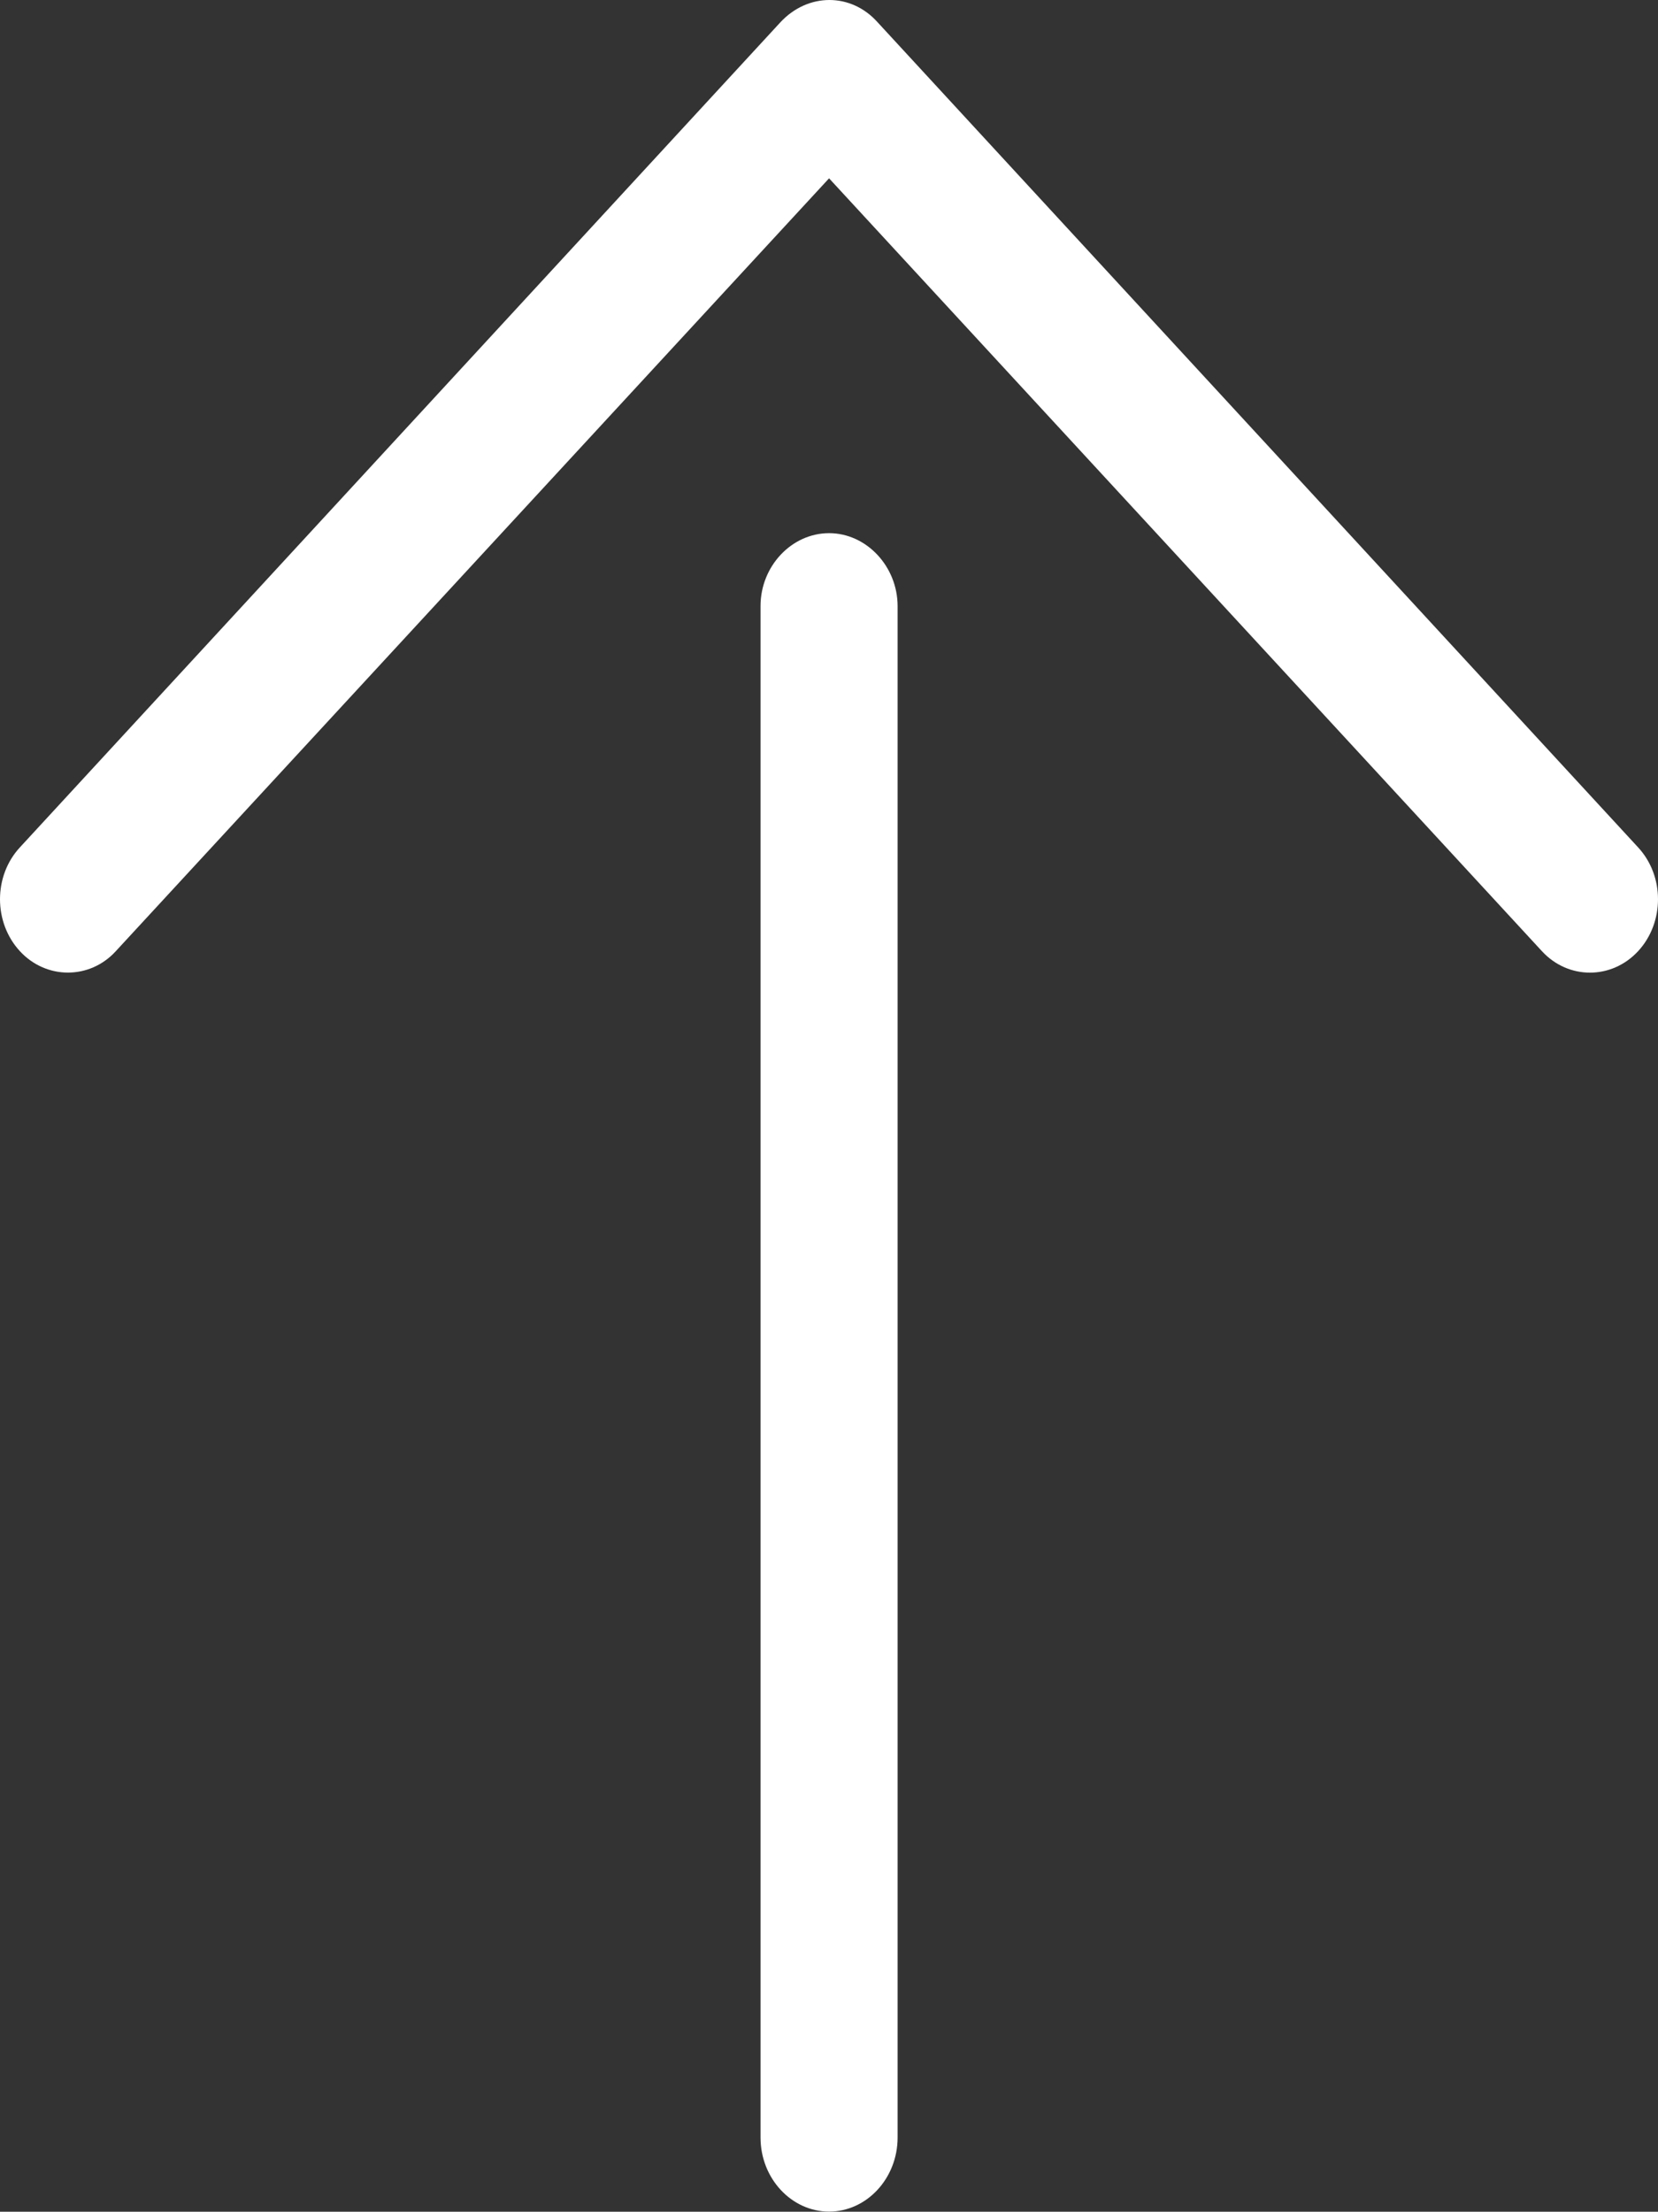
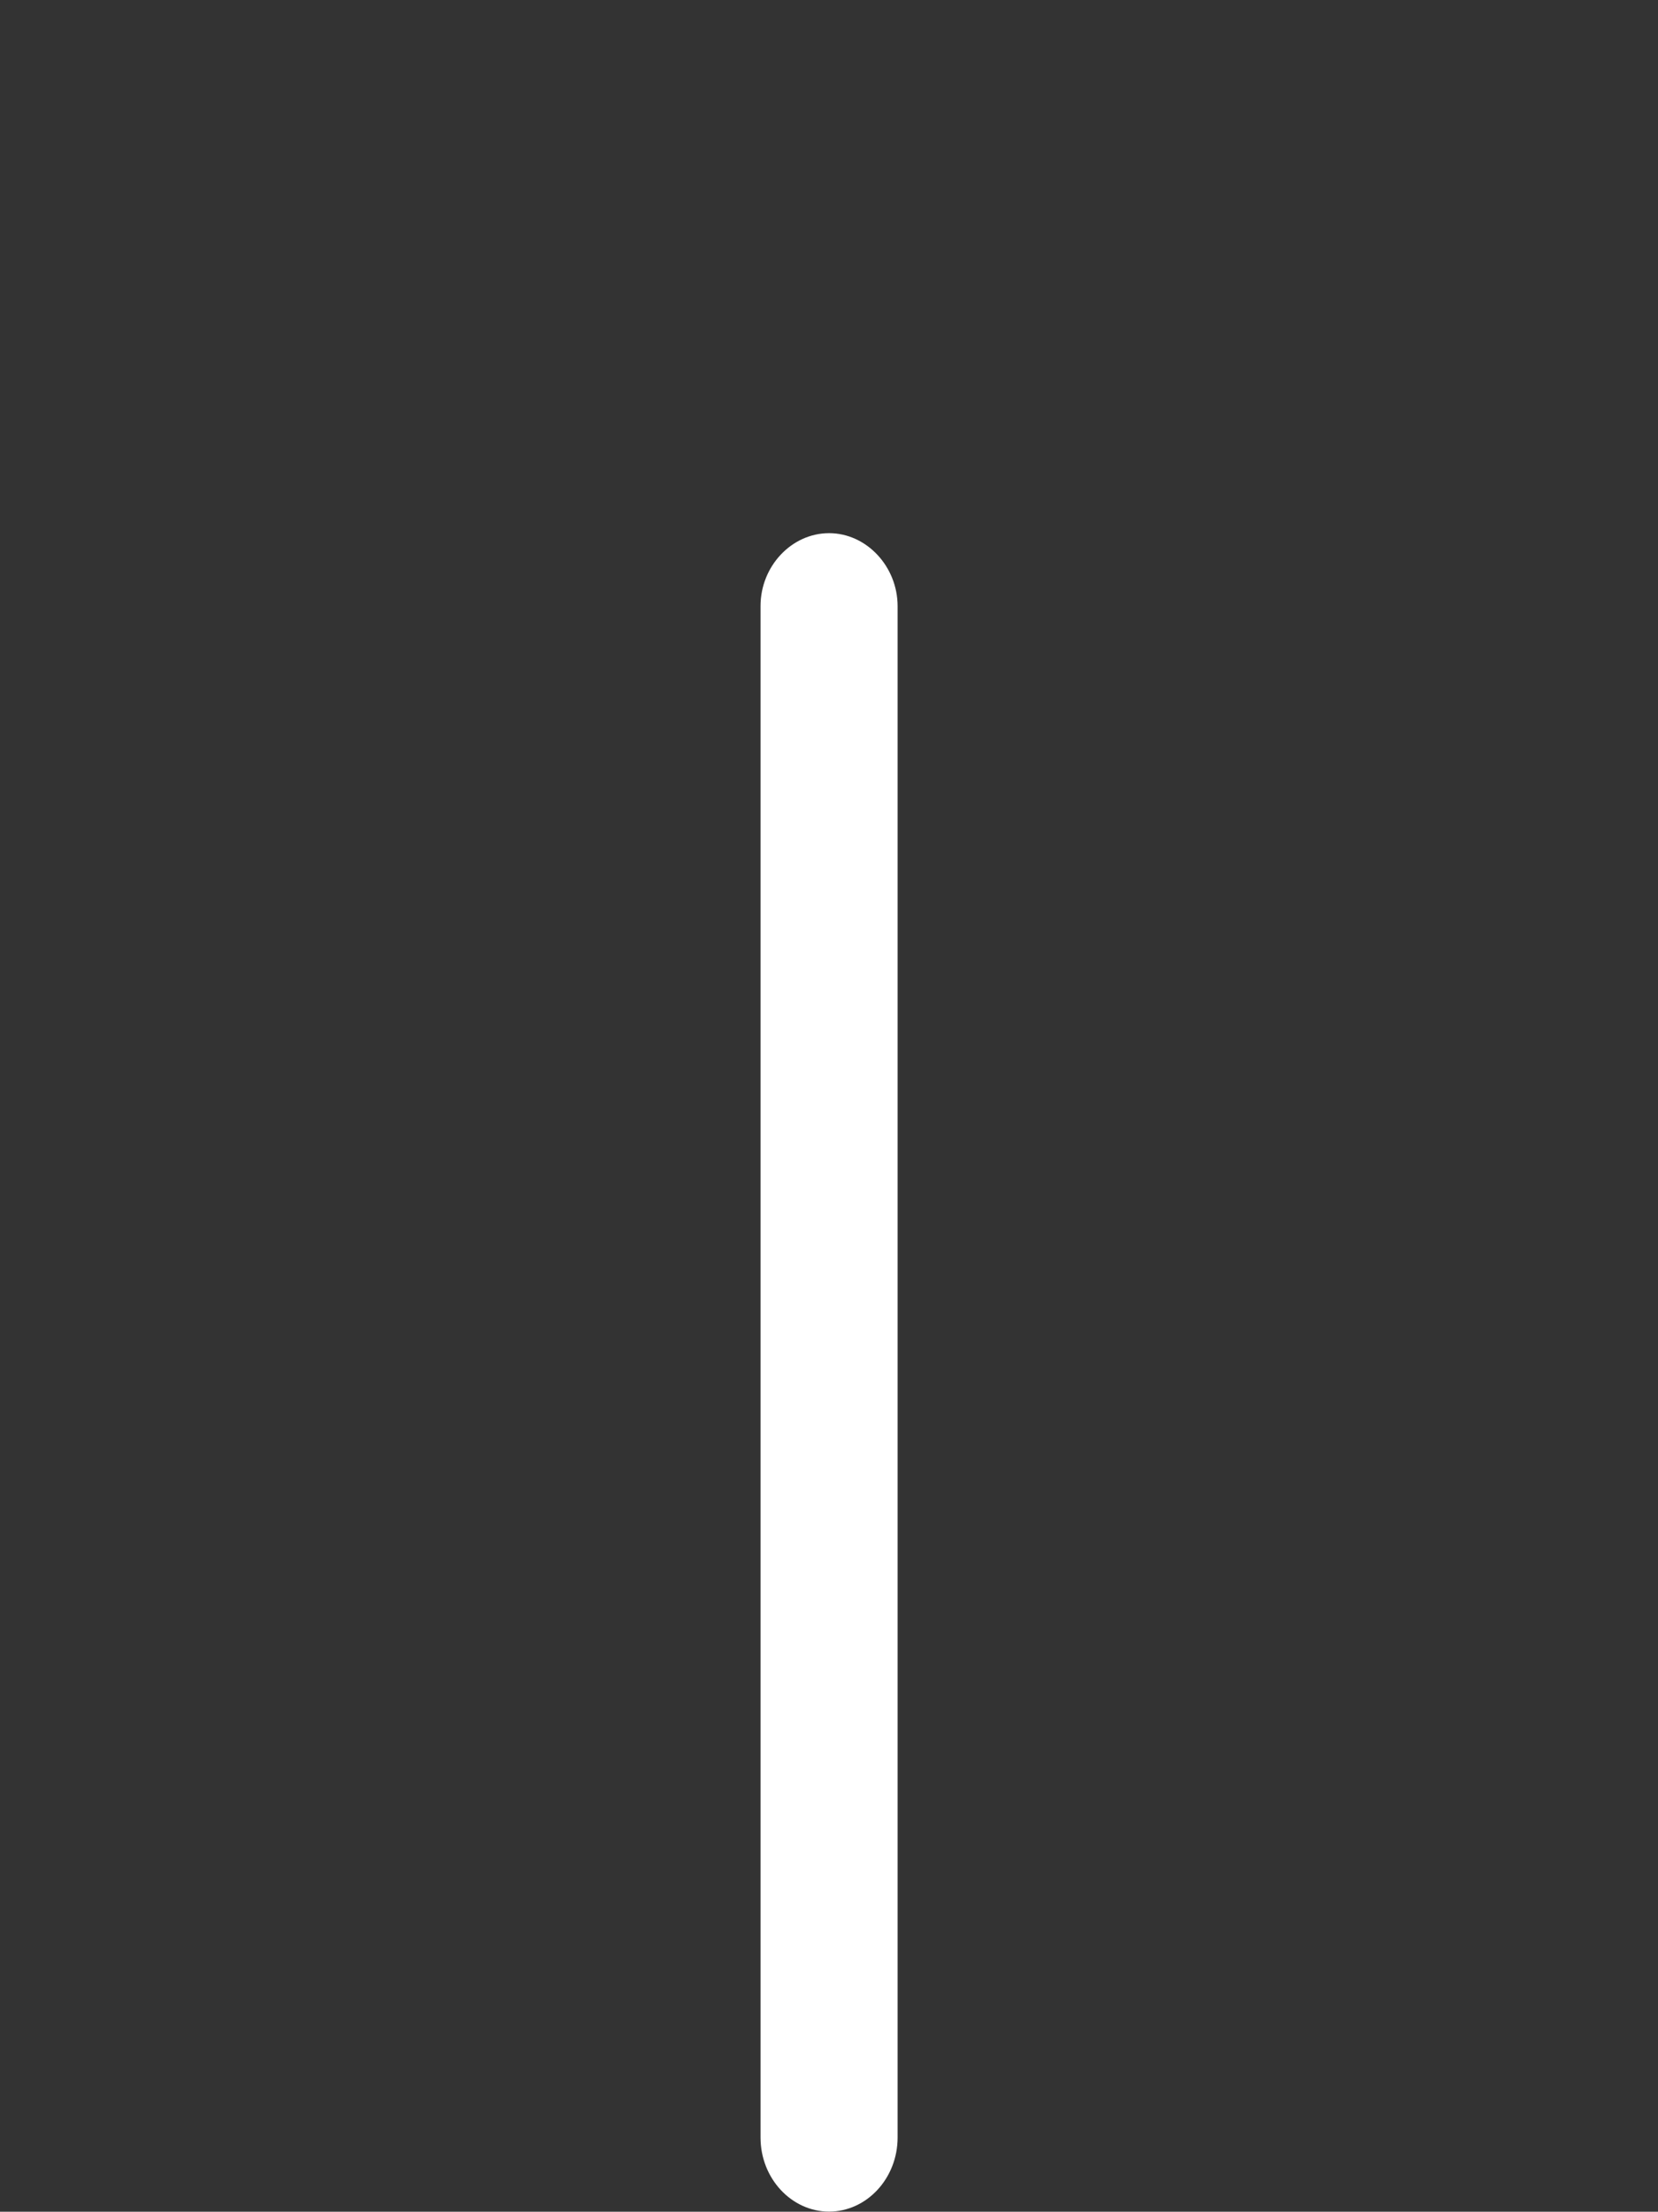
<svg xmlns="http://www.w3.org/2000/svg" version="1.1" id="レイヤー_1" x="0px" y="0px" width="11.999px" height="16px" viewBox="39 32.999 11.999 16" enable-background="new 39 32.999 11.999 16" xml:space="preserve">
  <rect x="39" y="32.999" width="11.999" height="16" fill="#333333" stroke="none" />
  <g>
    <path fill="#FFFFFF" d="M45,36.856c-0.271,0-0.496,0.239-0.496,0.527v11.079c0,0.297,0.225,0.536,0.496,0.536   s0.496-0.239,0.496-0.536V37.384C45.496,37.097,45.271,36.856,45,36.856z" />
-     <path fill="#FFFFFF" d="M50.159,39.88c0.191,0.207,0.504,0.207,0.696,0c0.096-0.104,0.144-0.24,0.144-0.376   s-0.048-0.271-0.144-0.375l-5.503-5.968c-0.192-0.216-0.505-0.216-0.705,0l-5.503,5.968c-0.192,0.207-0.192,0.543,0,0.751   c0.19,0.206,0.505,0.207,0.694,0L45,34.289L50.159,39.88z" />
  </g>
</svg>